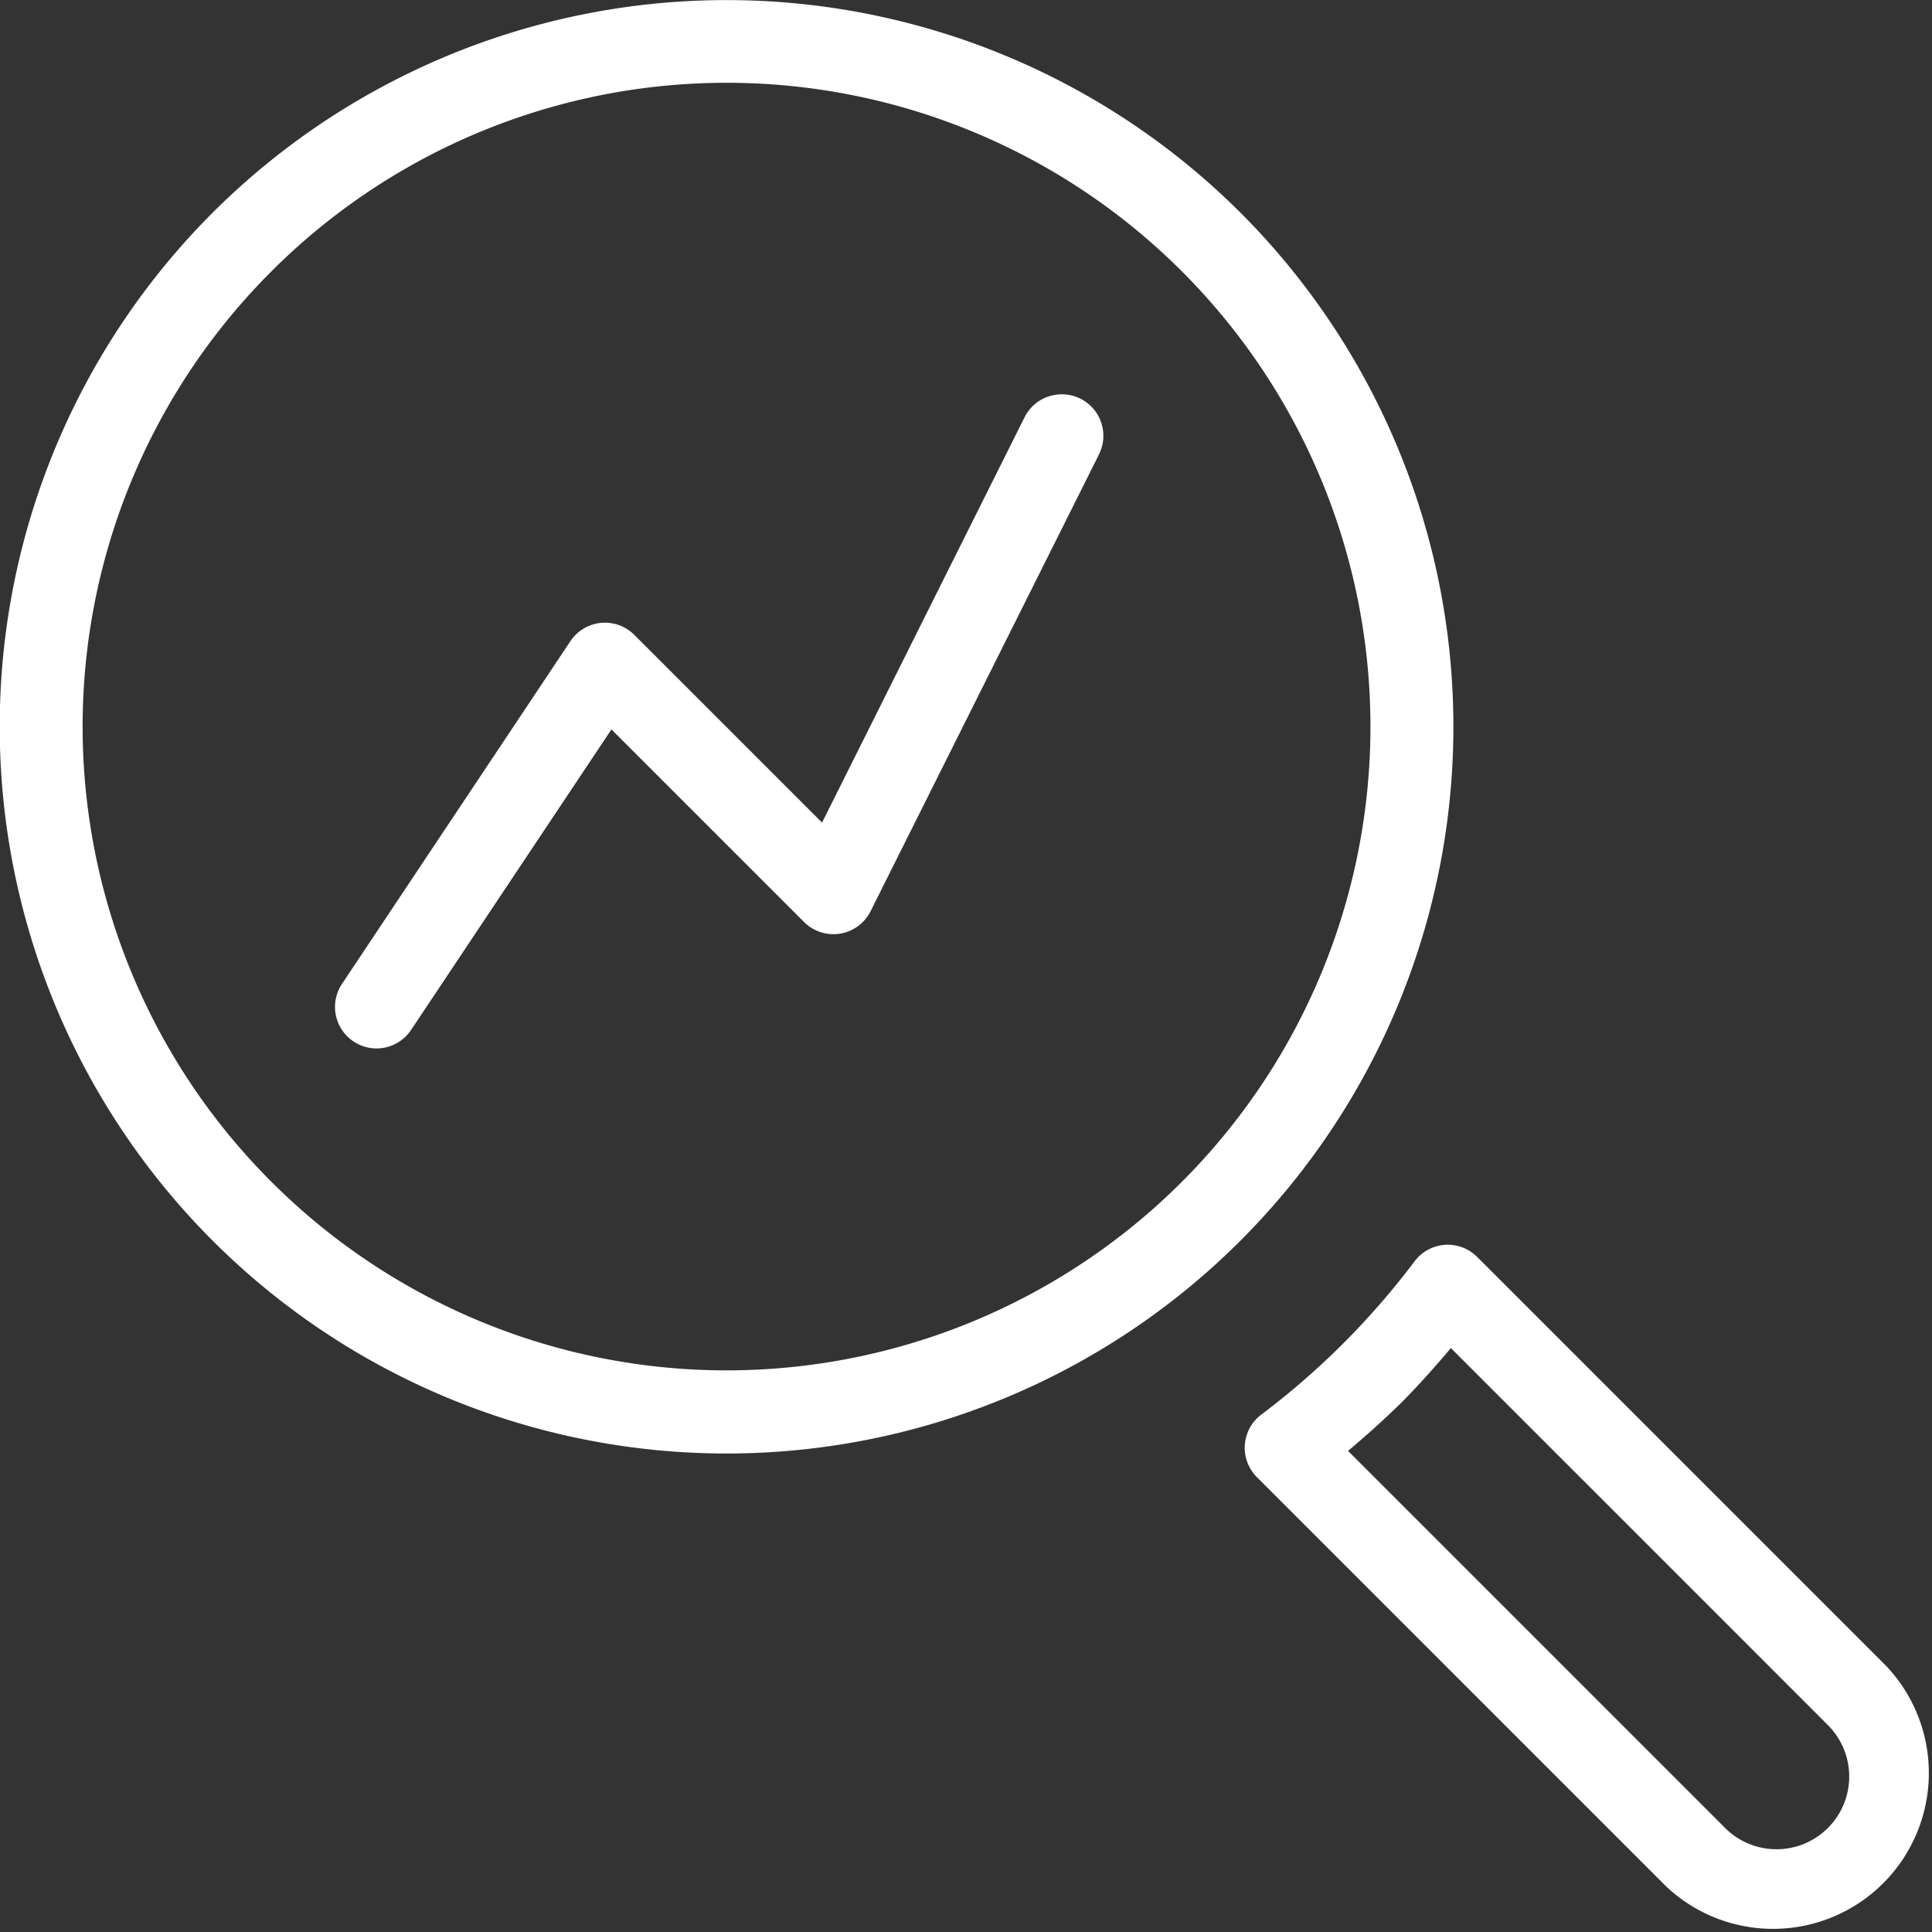
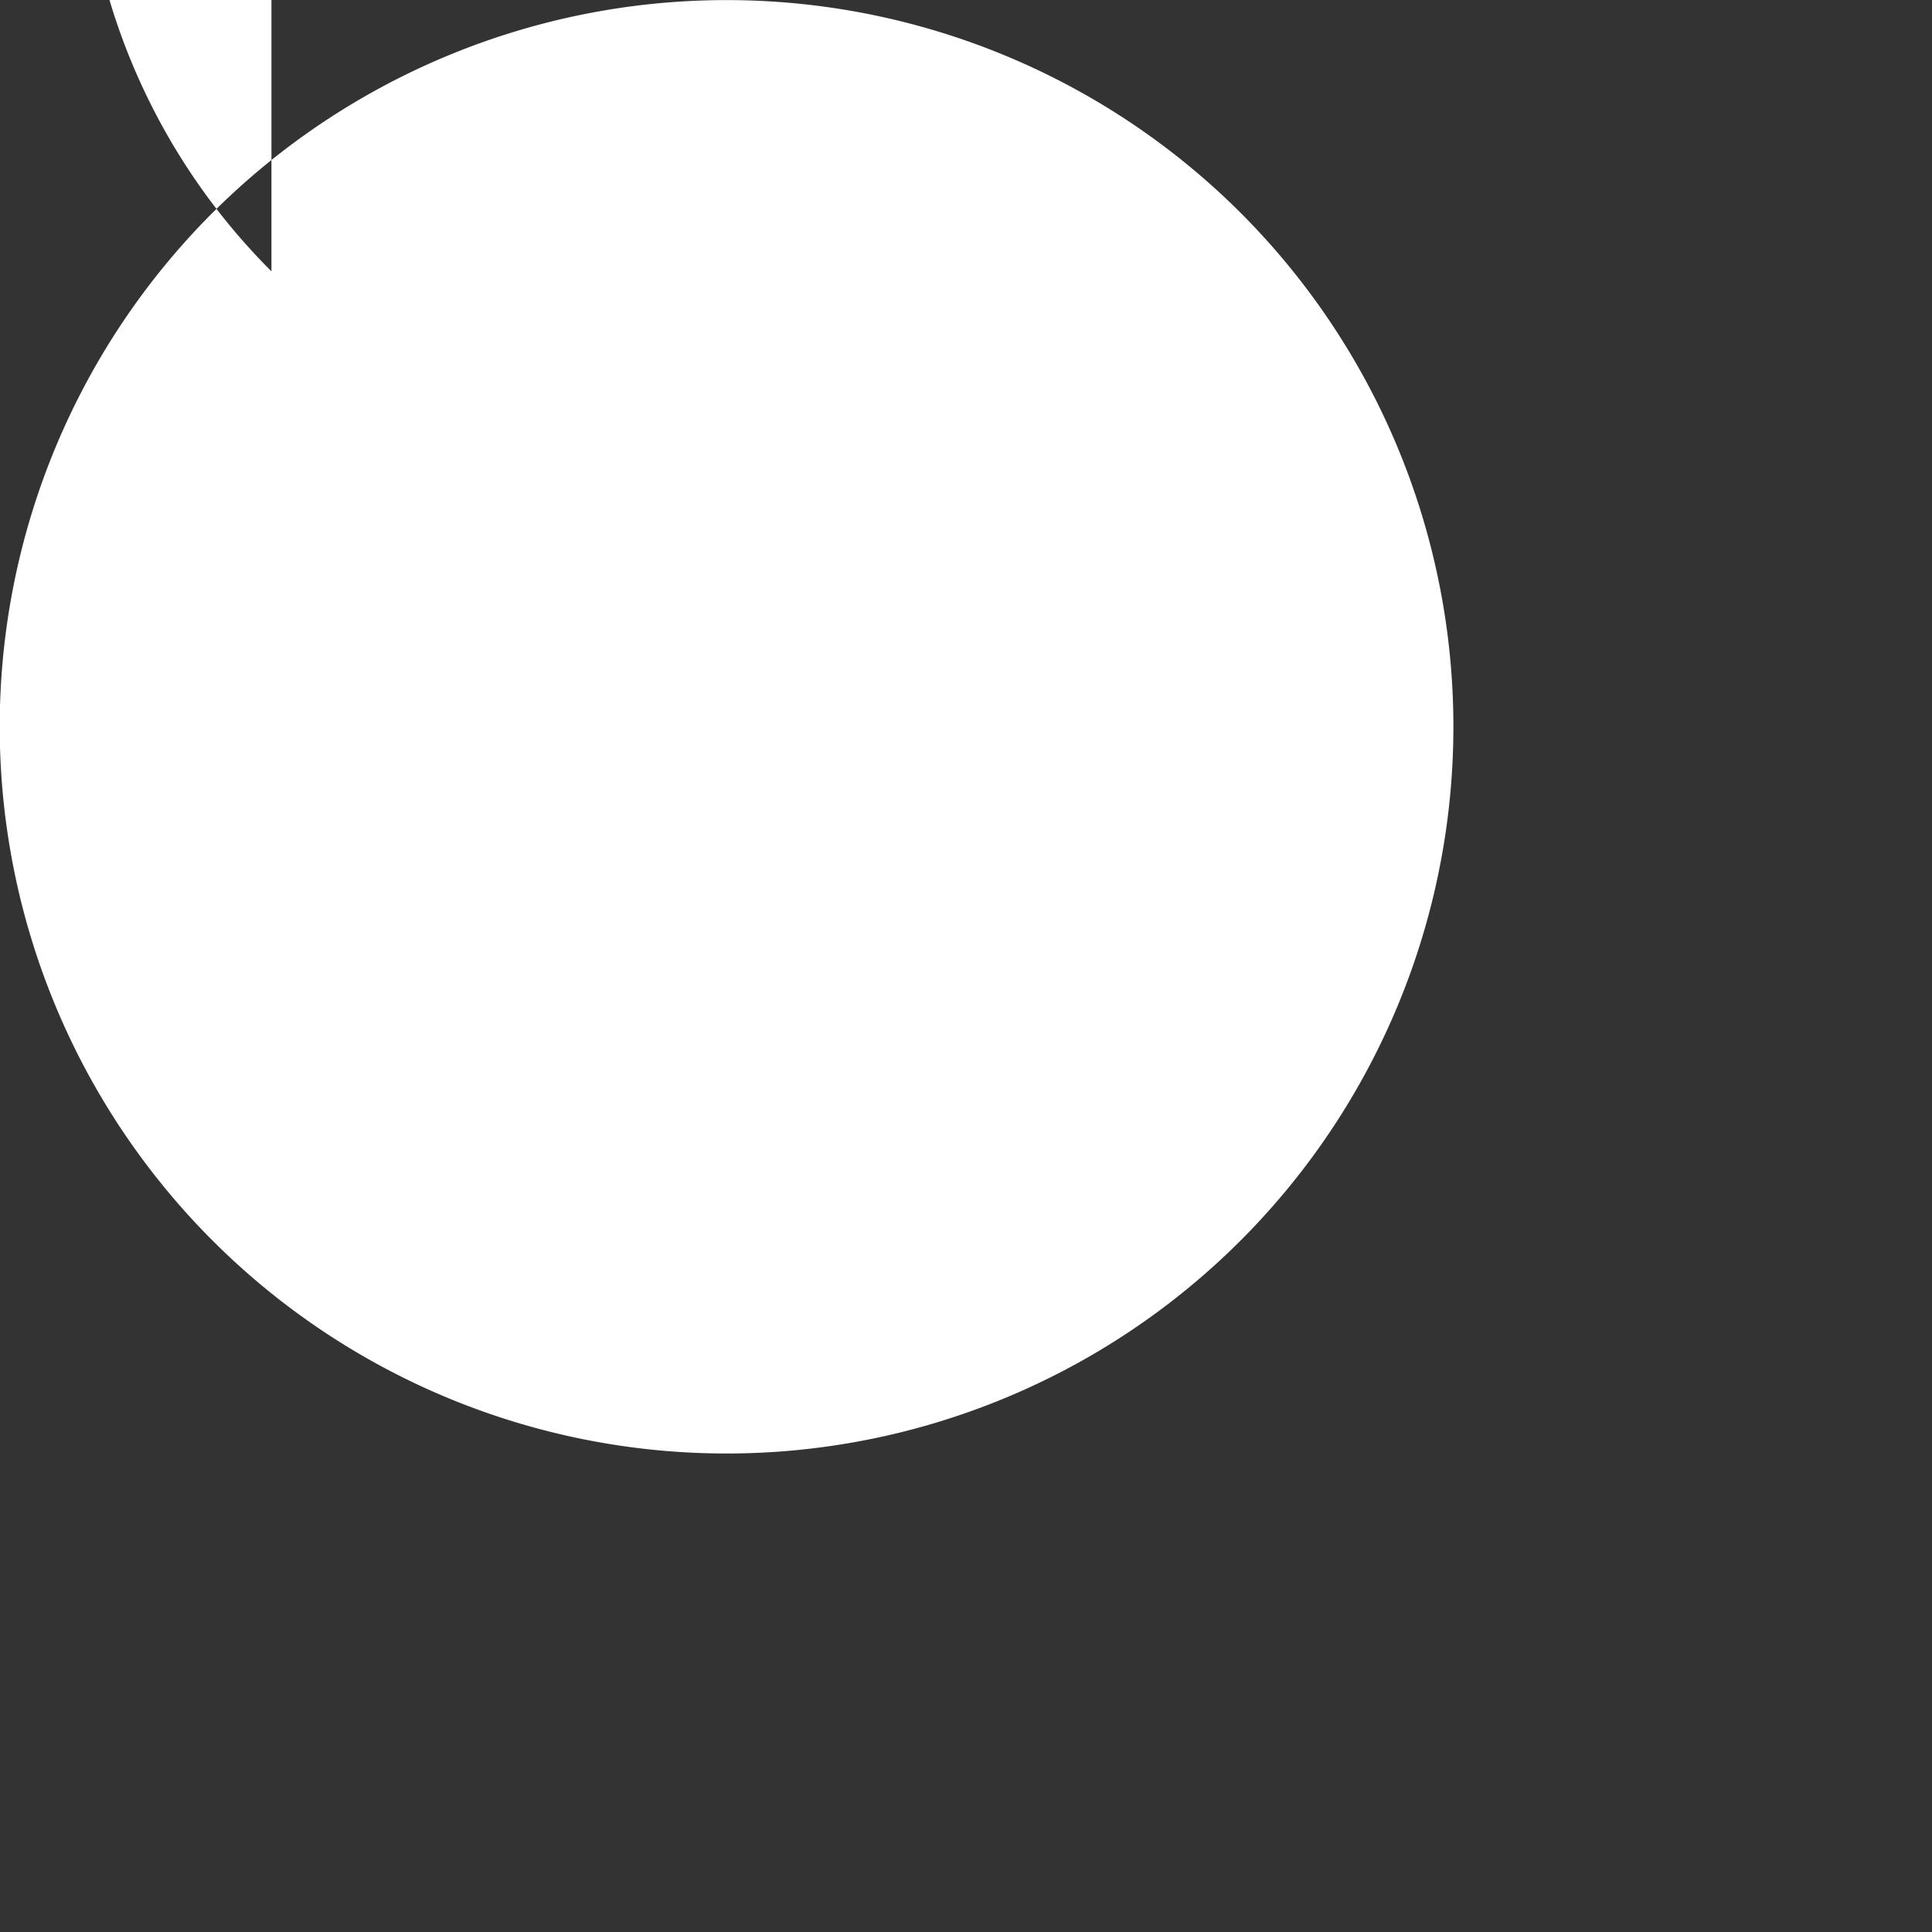
<svg xmlns="http://www.w3.org/2000/svg" width="62" height="62" viewBox="0 0 62 62">
  <rect x="0" y="0" width="62" height="62" fill="#333333" stroke="none" />
  <g id="g7053" transform="translate(2.411 -14.074)">
-     <path id="rect5064" d="M333.882,343.942a1.332,1.332,0,0,0-.97.52,24.905,24.905,0,0,1-4.935,4.935,1.332,1.332,0,0,0-.132,2l13.142,13.142a5,5,0,0,0,7.068-7.067l-13.142-13.142A1.332,1.332,0,0,0,333.882,343.942Zm.188,3.313,12.1,12.1a2.333,2.333,0,0,1-3.3,3.3l-12.1-12.1c.592-.5,1.171-1.016,1.724-1.561l.015-.015C333.054,348.427,333.57,347.847,334.07,347.255Z" transform="translate(-289.921 -289.92)" fill="#fff" fill-rule="evenodd" />
-     <path id="path4330" d="M4.412,20.9a23.325,23.325,0,1,0,32.986,0,23.345,23.345,0,0,0-32.986,0ZM6.3,22.781A20.66,20.66,0,1,1,6.3,52a20.64,20.64,0,0,1,0-29.218Z" fill="#fff" fill-rule="evenodd" />
-     <path id="path58704" d="M109.235,118.621a1.332,1.332,0,0,0-.77.668l-6.5,13.009-6.024-6.024a1.332,1.332,0,0,0-2.05.2l-7.331,11a1.332,1.332,0,1,0,2.217,1.478l6.43-9.644,6.182,6.181a1.332,1.332,0,0,0,2.133-.346l7.331-14.662a1.332,1.332,0,0,0-1.613-1.859Z" transform="translate(-77.996 -91.826)" fill="#fff" fill-rule="evenodd" />
+     <path id="path4330" d="M4.412,20.9a23.325,23.325,0,1,0,32.986,0,23.345,23.345,0,0,0-32.986,0ZM6.3,22.781a20.64,20.64,0,0,1,0-29.218Z" fill="#fff" fill-rule="evenodd" />
  </g>
</svg>